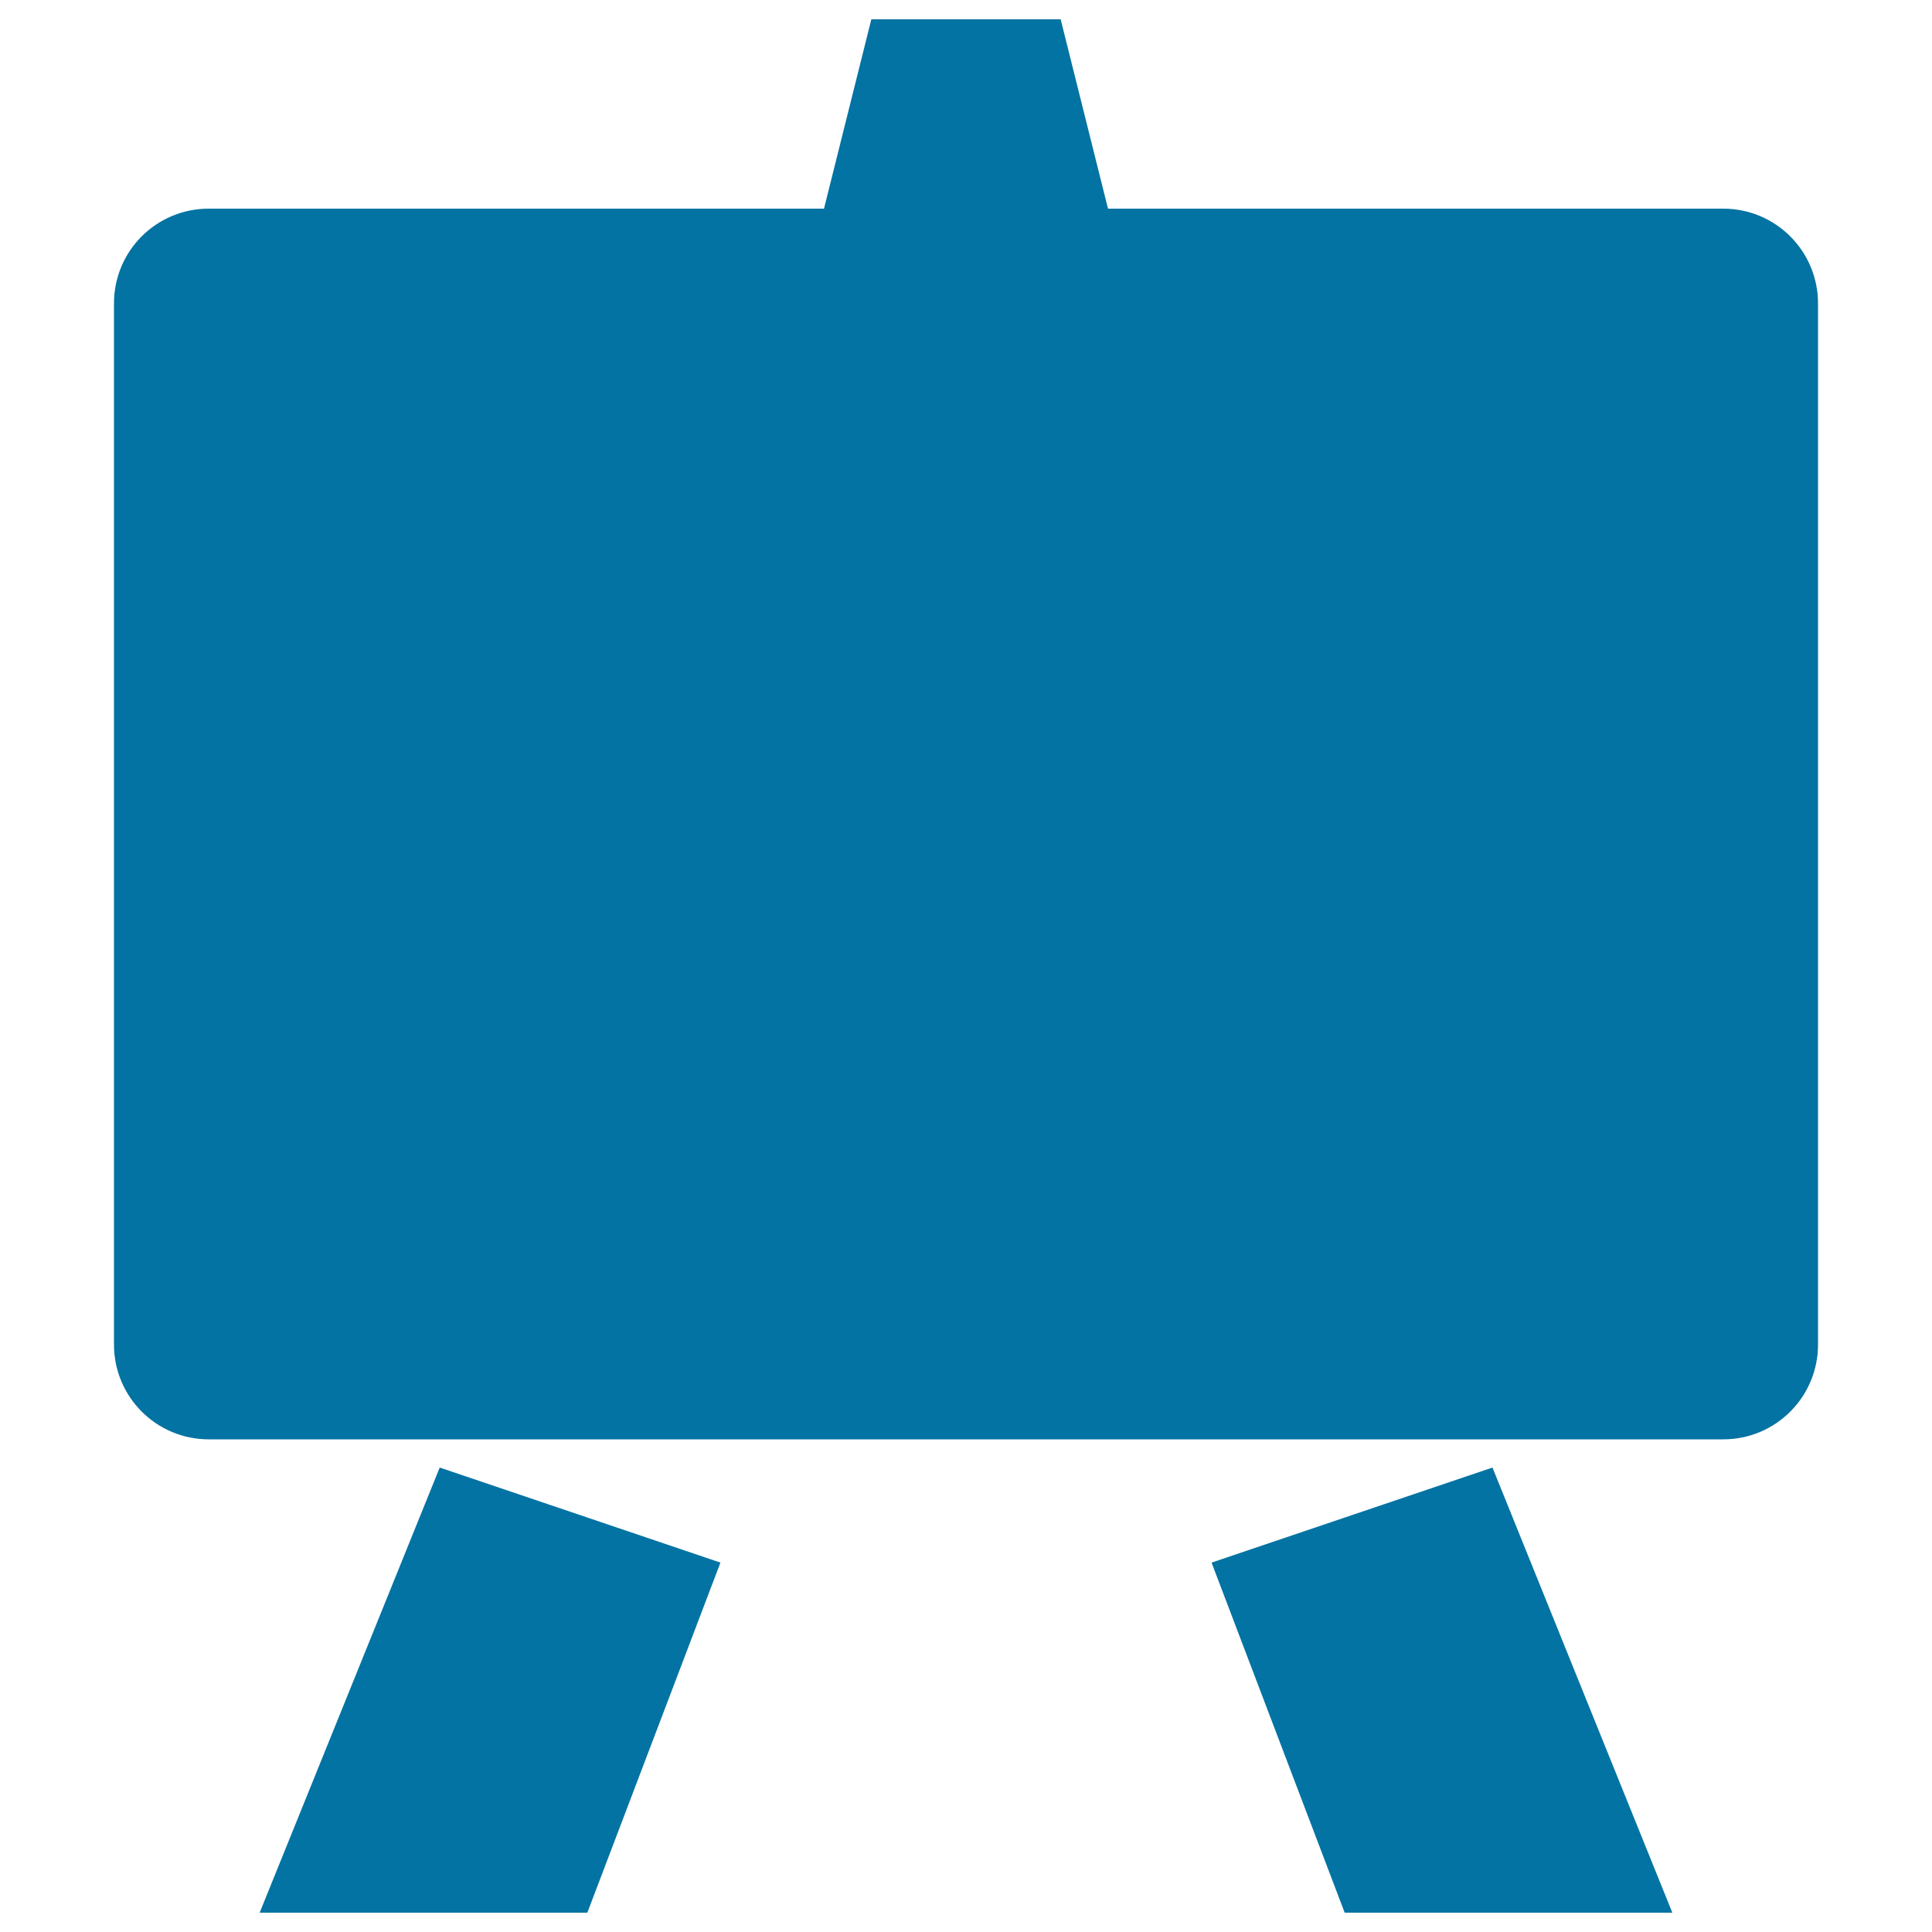
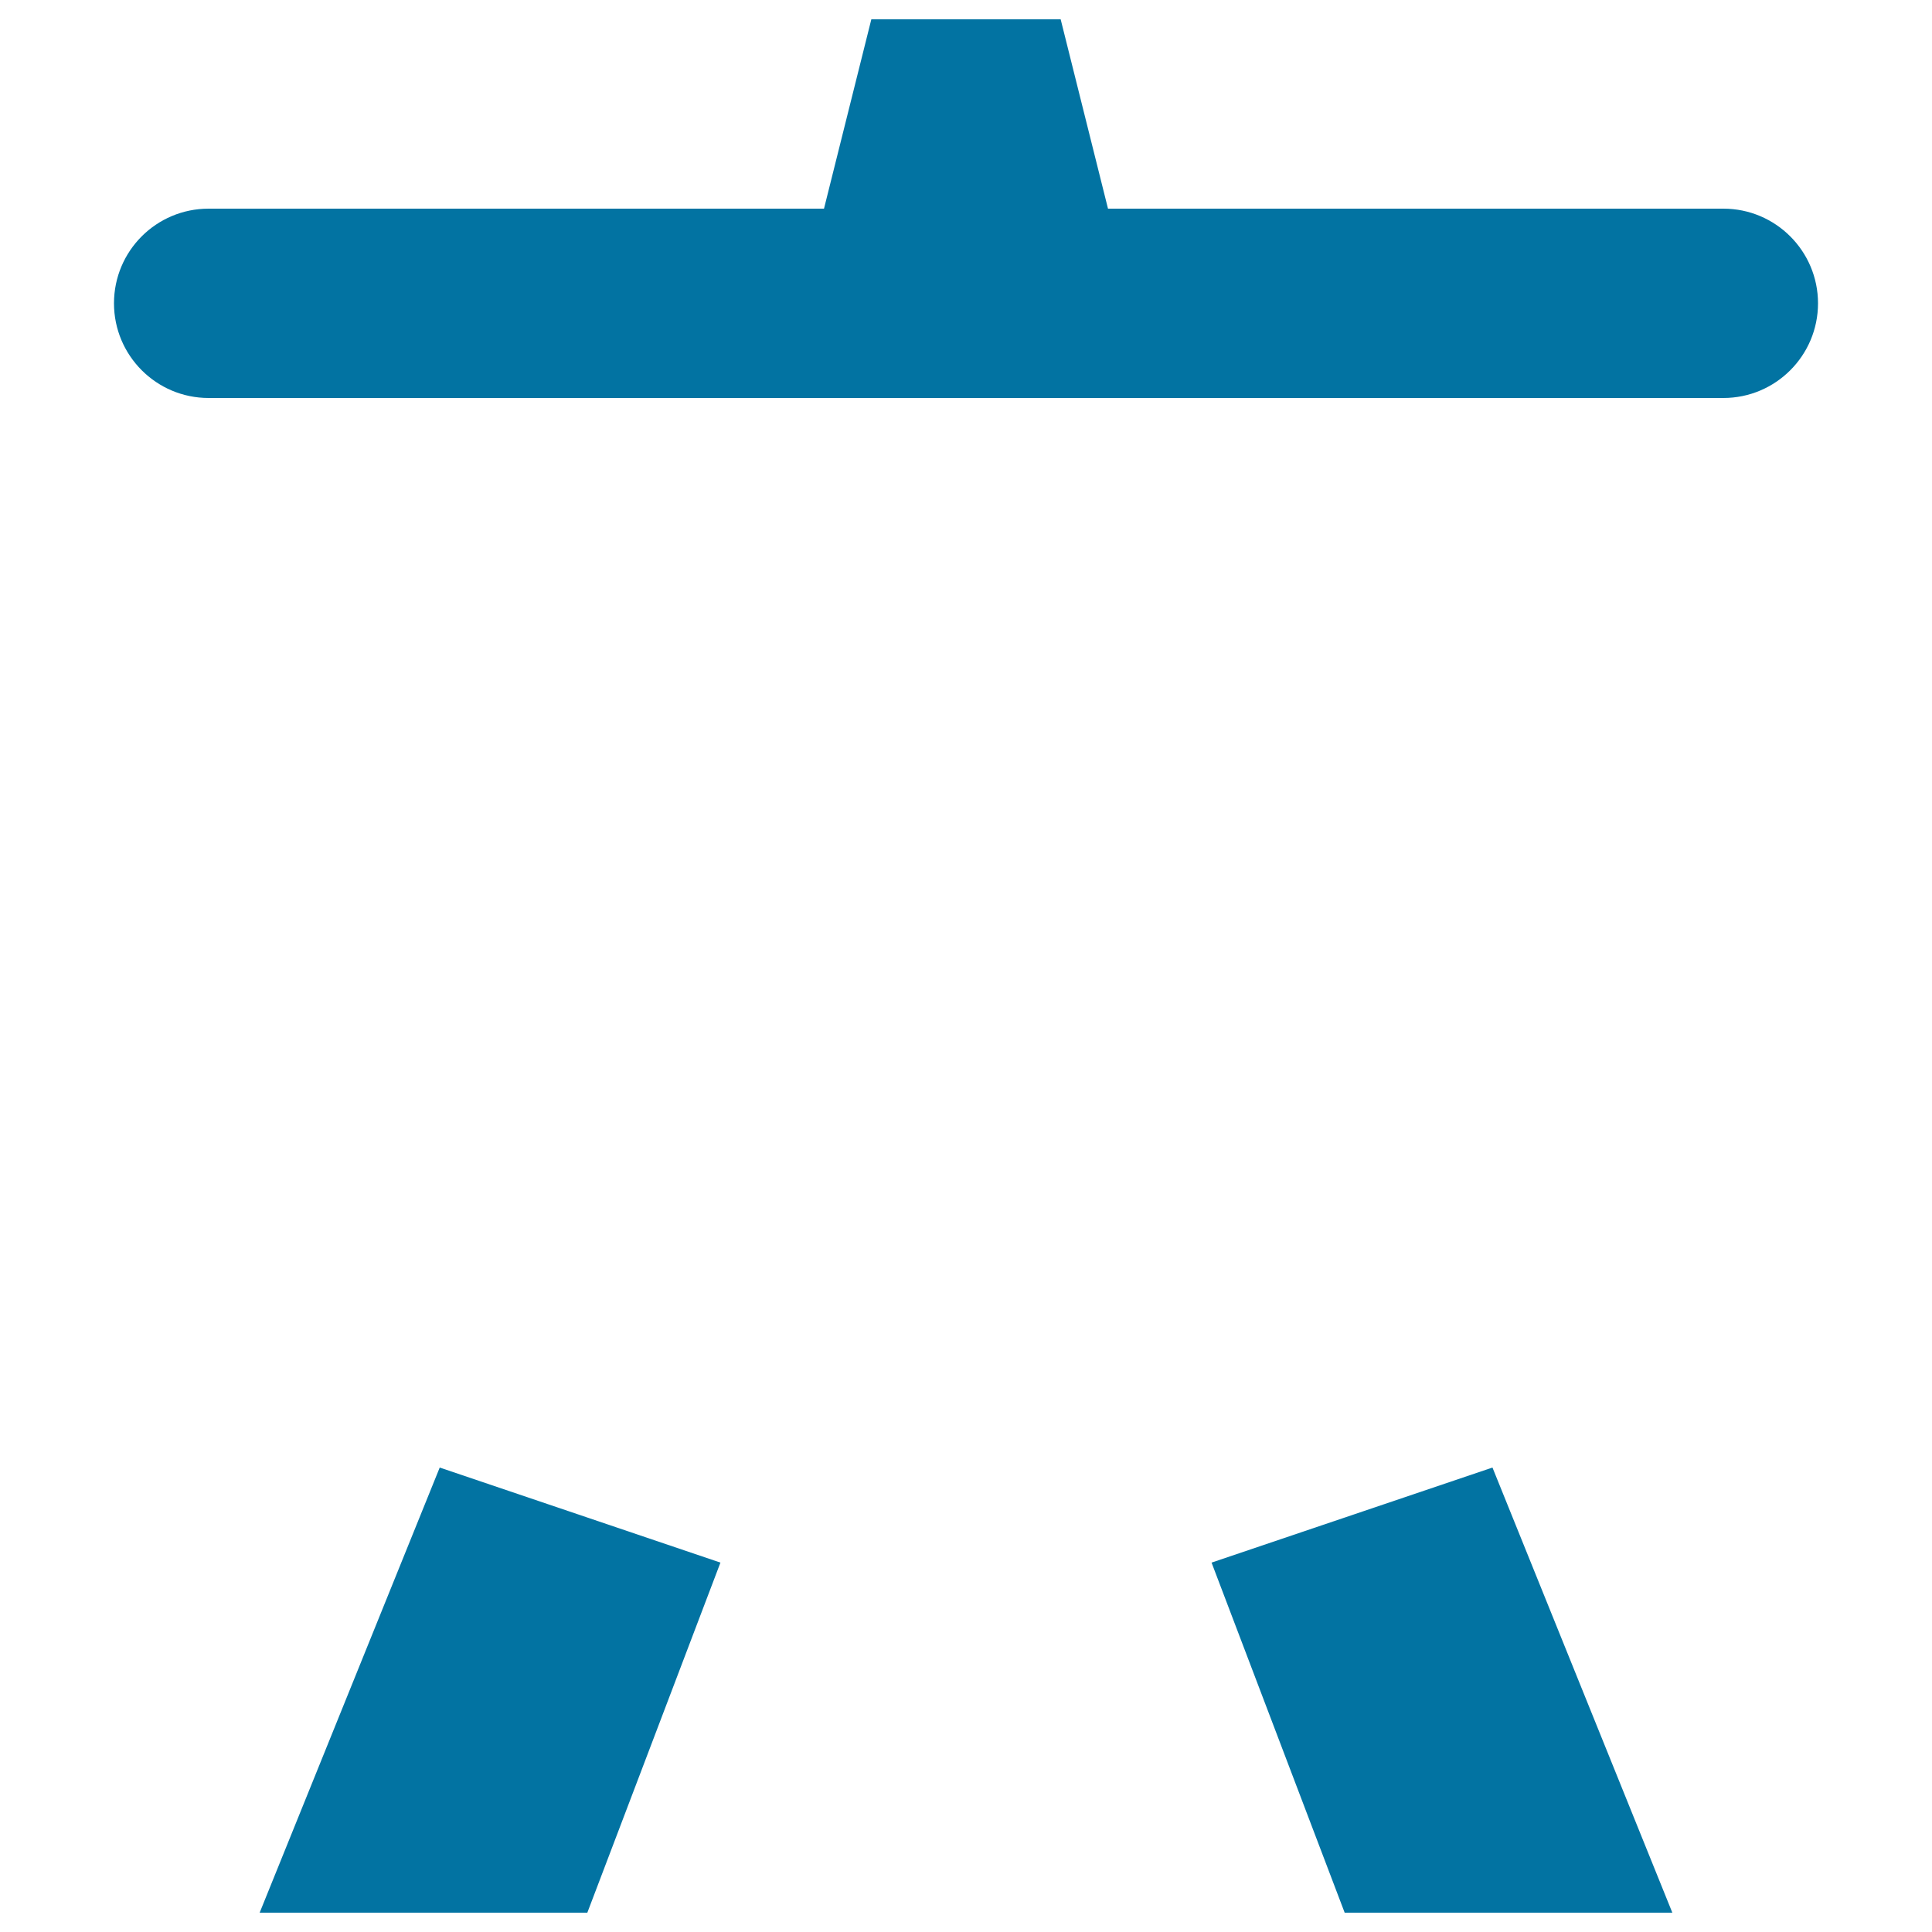
<svg xmlns="http://www.w3.org/2000/svg" viewBox="0 0 1000 1000" style="fill:#0273a2">
  <title>Blackboard SVG icon</title>
  <g>
-     <path d="M134.4,990H304l68.9-181.2l-145.3-49.2L134.4,990L134.4,990z M627.1,808.8L696,990h169.6l-93.1-230.4L627.1,808.8L627.1,808.8z M892,108H573.5L549,10h-98l-24.5,98H108c-27.1,0-49,21.9-49,49v539c0,27,21.9,49,49,49h784c27.1,0,49-22,49-49V157C941,130,919.1,108,892,108L892,108z" />
+     <path d="M134.4,990H304l68.9-181.2l-145.3-49.2L134.4,990L134.4,990z M627.1,808.8L696,990h169.6l-93.1-230.4L627.1,808.8L627.1,808.8z M892,108H573.5L549,10h-98l-24.5,98H108c-27.1,0-49,21.9-49,49c0,27,21.9,49,49,49h784c27.1,0,49-22,49-49V157C941,130,919.1,108,892,108L892,108z" />
  </g>
</svg>